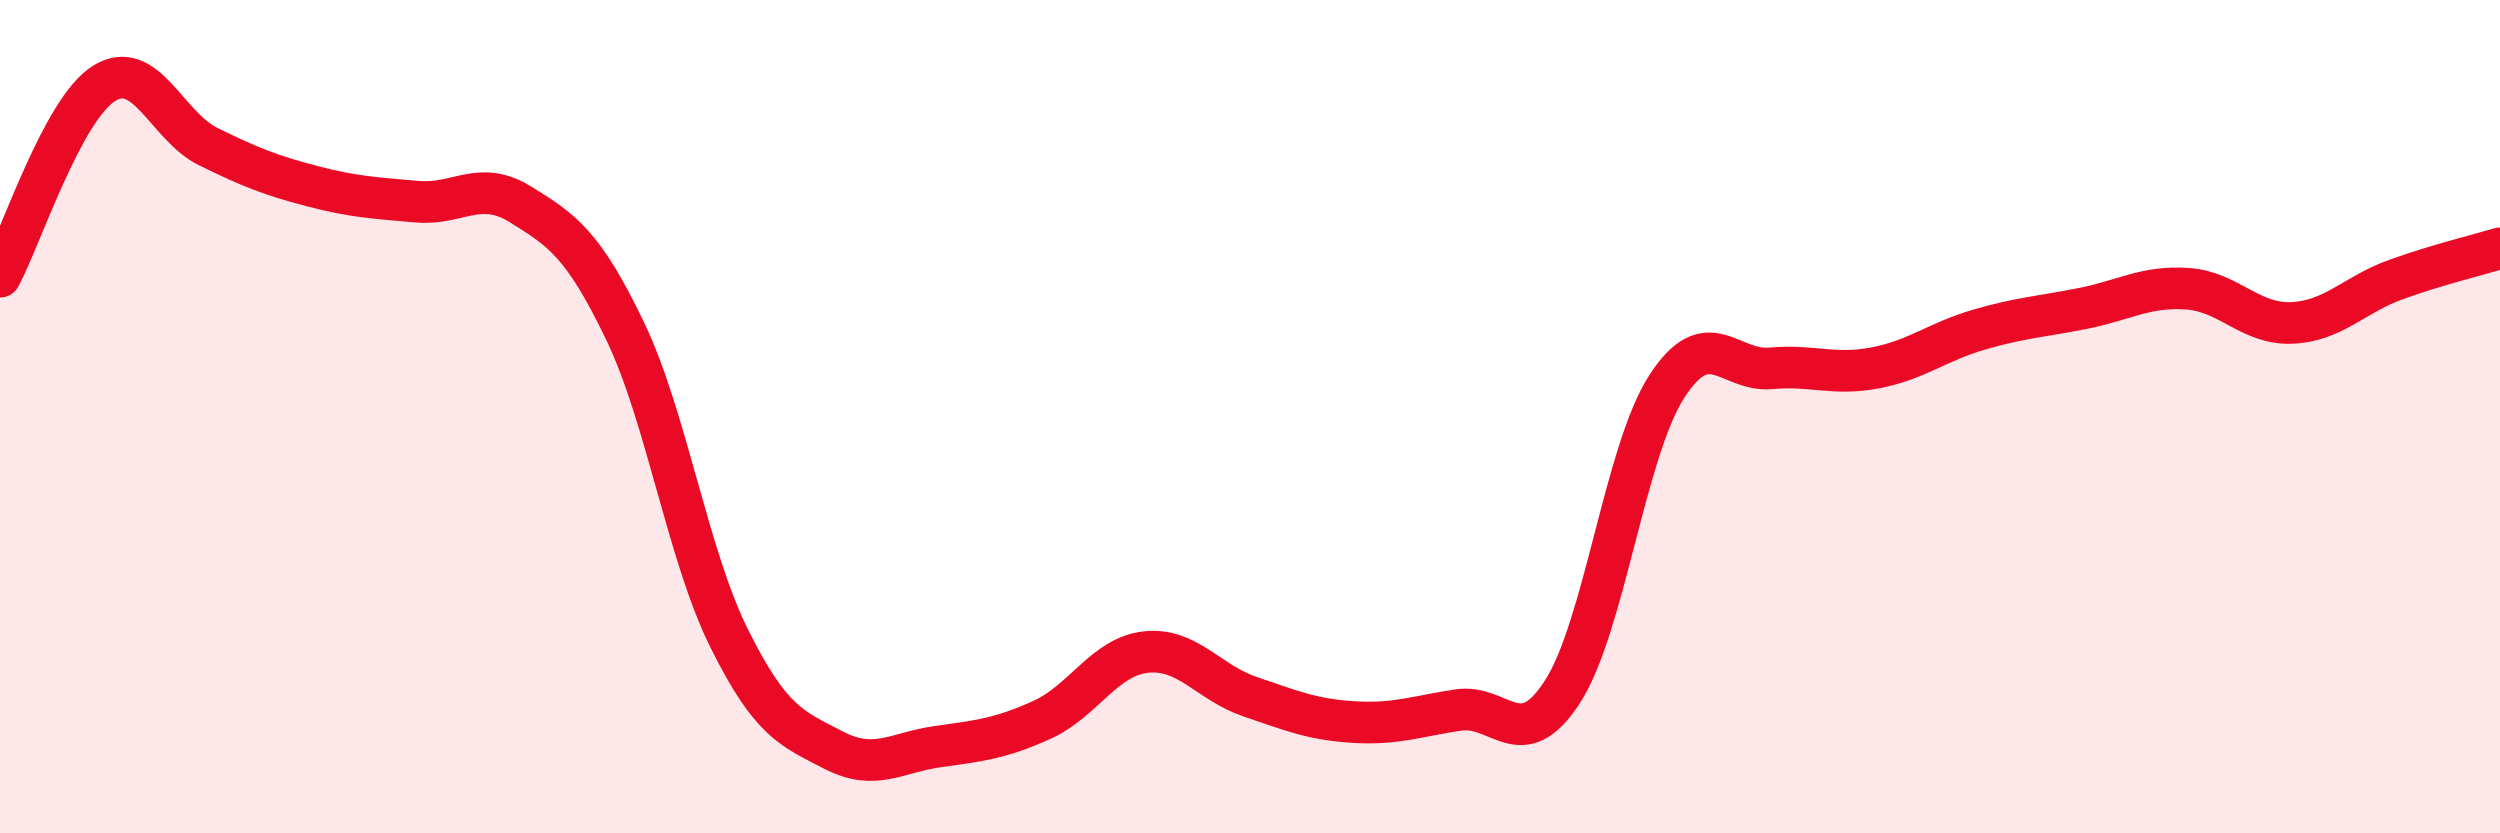
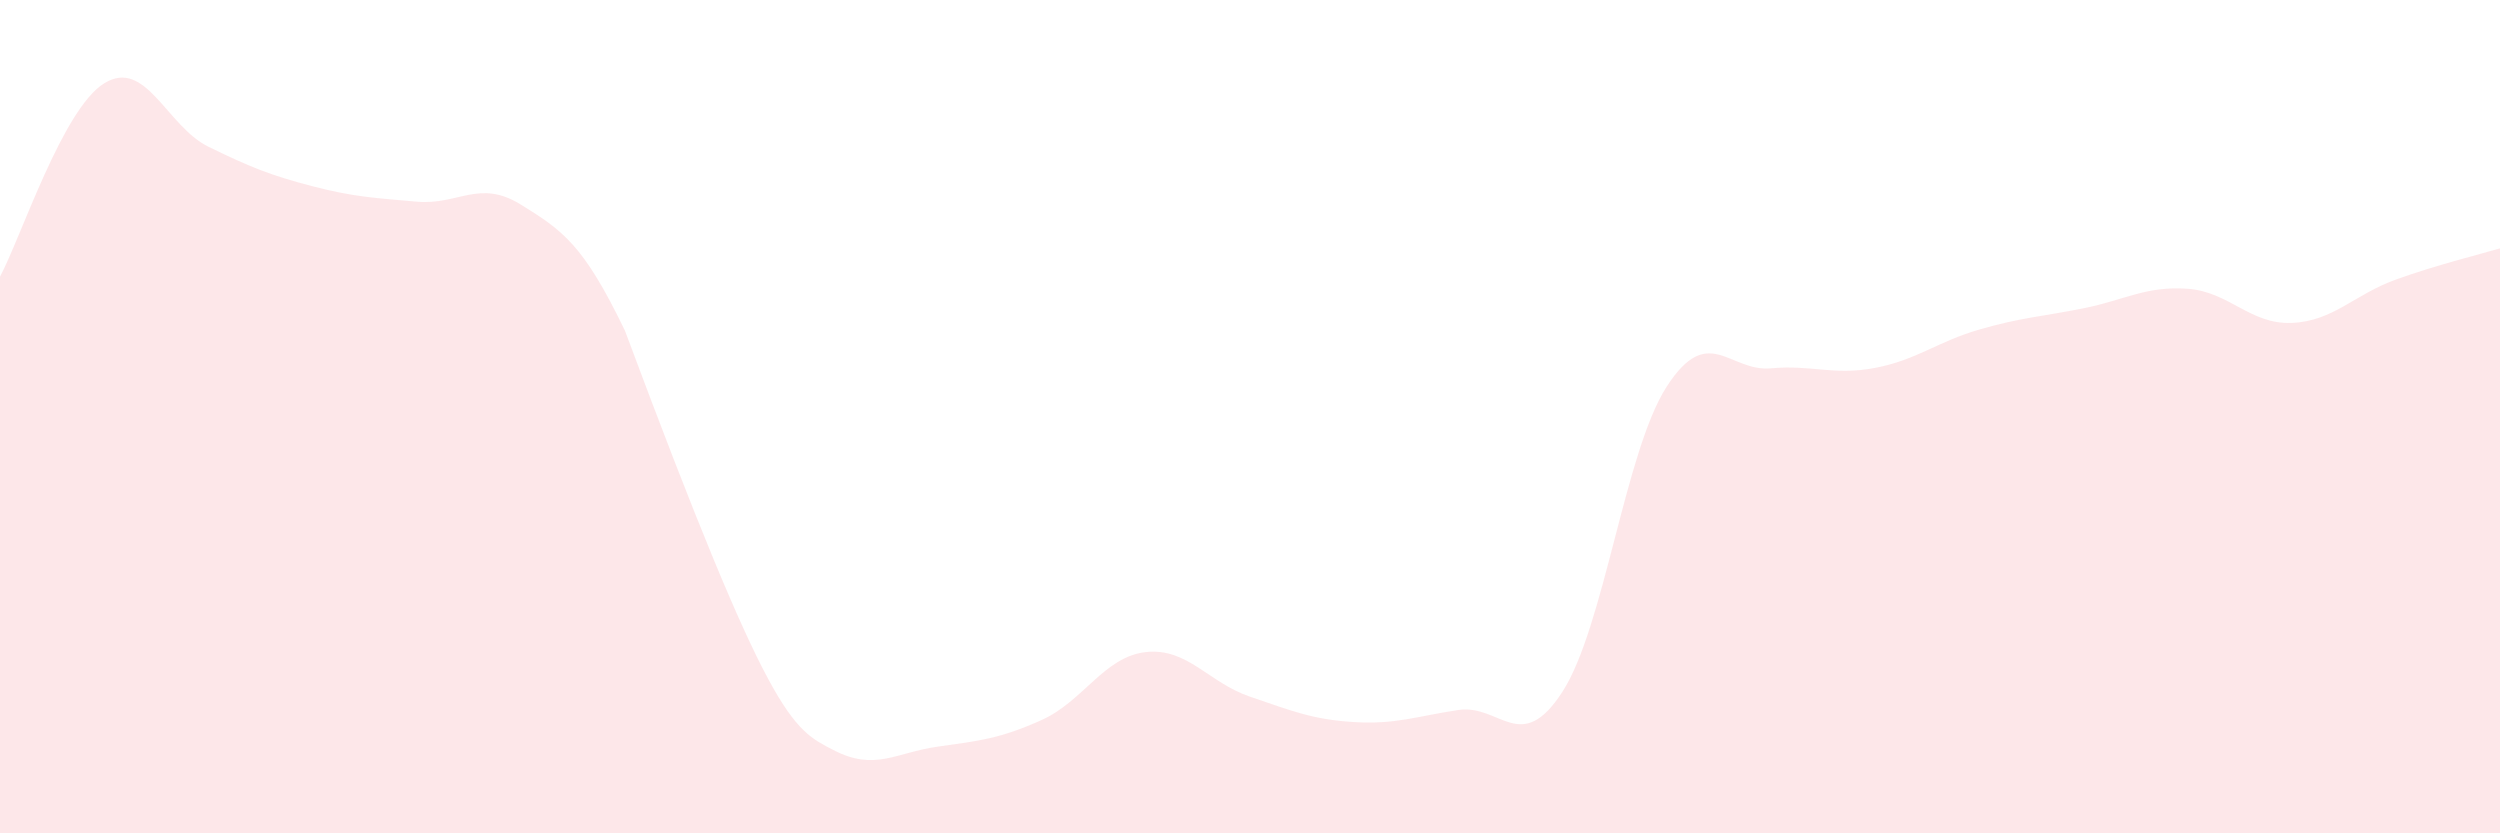
<svg xmlns="http://www.w3.org/2000/svg" width="60" height="20" viewBox="0 0 60 20">
-   <path d="M 0,6.64 C 0.5,5.71 1.5,2.62 2.5,2 C 3.5,1.38 4,3.03 5,3.52 C 6,4.01 6.5,4.21 7.5,4.47 C 8.5,4.73 9,4.75 10,4.84 C 11,4.93 11.5,4.29 12.5,4.91 C 13.5,5.53 14,5.86 15,7.94 C 16,10.02 16.5,13.31 17.5,15.32 C 18.5,17.33 19,17.48 20,18 C 21,18.52 21.5,18.06 22.5,17.92 C 23.5,17.78 24,17.73 25,17.28 C 26,16.83 26.5,15.76 27.5,15.65 C 28.5,15.54 29,16.38 30,16.72 C 31,17.06 31.5,17.27 32.5,17.33 C 33.5,17.39 34,17.19 35,17.04 C 36,16.89 36.5,18.15 37.5,16.6 C 38.5,15.05 39,10.83 40,9.28 C 41,7.73 41.5,8.93 42.5,8.84 C 43.5,8.75 44,9.02 45,8.83 C 46,8.64 46.5,8.2 47.5,7.91 C 48.5,7.62 49,7.6 50,7.4 C 51,7.2 51.5,6.86 52.5,6.93 C 53.5,7 54,7.79 55,7.75 C 56,7.71 56.5,7.07 57.5,6.71 C 58.5,6.35 59.5,6.11 60,5.96L60 20L0 20Z" fill="#EB0A25" opacity="0.1" stroke-linecap="round" stroke-linejoin="round" />
-   <path d="M 0,6.64 C 0.5,5.71 1.5,2.62 2.5,2 C 3.5,1.38 4,3.03 5,3.52 C 6,4.01 6.5,4.21 7.5,4.47 C 8.5,4.73 9,4.75 10,4.84 C 11,4.93 11.5,4.29 12.5,4.91 C 13.5,5.53 14,5.86 15,7.94 C 16,10.02 16.5,13.31 17.5,15.32 C 18.5,17.33 19,17.48 20,18 C 21,18.52 21.5,18.06 22.5,17.92 C 23.5,17.78 24,17.73 25,17.28 C 26,16.83 26.5,15.76 27.5,15.65 C 28.5,15.54 29,16.38 30,16.72 C 31,17.06 31.5,17.27 32.5,17.33 C 33.5,17.39 34,17.19 35,17.04 C 36,16.89 36.5,18.15 37.5,16.6 C 38.5,15.05 39,10.83 40,9.28 C 41,7.73 41.5,8.93 42.5,8.84 C 43.5,8.75 44,9.02 45,8.83 C 46,8.64 46.5,8.2 47.5,7.91 C 48.5,7.62 49,7.6 50,7.4 C 51,7.2 51.5,6.86 52.5,6.93 C 53.5,7 54,7.79 55,7.75 C 56,7.71 56.5,7.07 57.5,6.71 C 58.5,6.35 59.5,6.11 60,5.96" stroke="#EB0A25" stroke-width="1" fill="none" stroke-linecap="round" stroke-linejoin="round" />
+   <path d="M 0,6.64 C 0.5,5.71 1.5,2.62 2.5,2 C 3.5,1.38 4,3.03 5,3.52 C 6,4.01 6.5,4.21 7.5,4.47 C 8.5,4.73 9,4.75 10,4.84 C 11,4.93 11.5,4.29 12.5,4.91 C 13.5,5.53 14,5.86 15,7.94 C 18.5,17.33 19,17.48 20,18 C 21,18.52 21.5,18.06 22.5,17.92 C 23.5,17.78 24,17.73 25,17.28 C 26,16.83 26.5,15.76 27.5,15.65 C 28.5,15.54 29,16.38 30,16.72 C 31,17.06 31.5,17.27 32.5,17.33 C 33.5,17.39 34,17.19 35,17.04 C 36,16.89 36.5,18.15 37.5,16.6 C 38.5,15.05 39,10.83 40,9.28 C 41,7.73 41.5,8.93 42.5,8.84 C 43.5,8.75 44,9.02 45,8.83 C 46,8.64 46.5,8.2 47.5,7.91 C 48.5,7.62 49,7.6 50,7.4 C 51,7.2 51.5,6.86 52.5,6.93 C 53.5,7 54,7.79 55,7.75 C 56,7.71 56.5,7.07 57.5,6.71 C 58.5,6.35 59.5,6.11 60,5.96L60 20L0 20Z" fill="#EB0A25" opacity="0.1" stroke-linecap="round" stroke-linejoin="round" />
</svg>